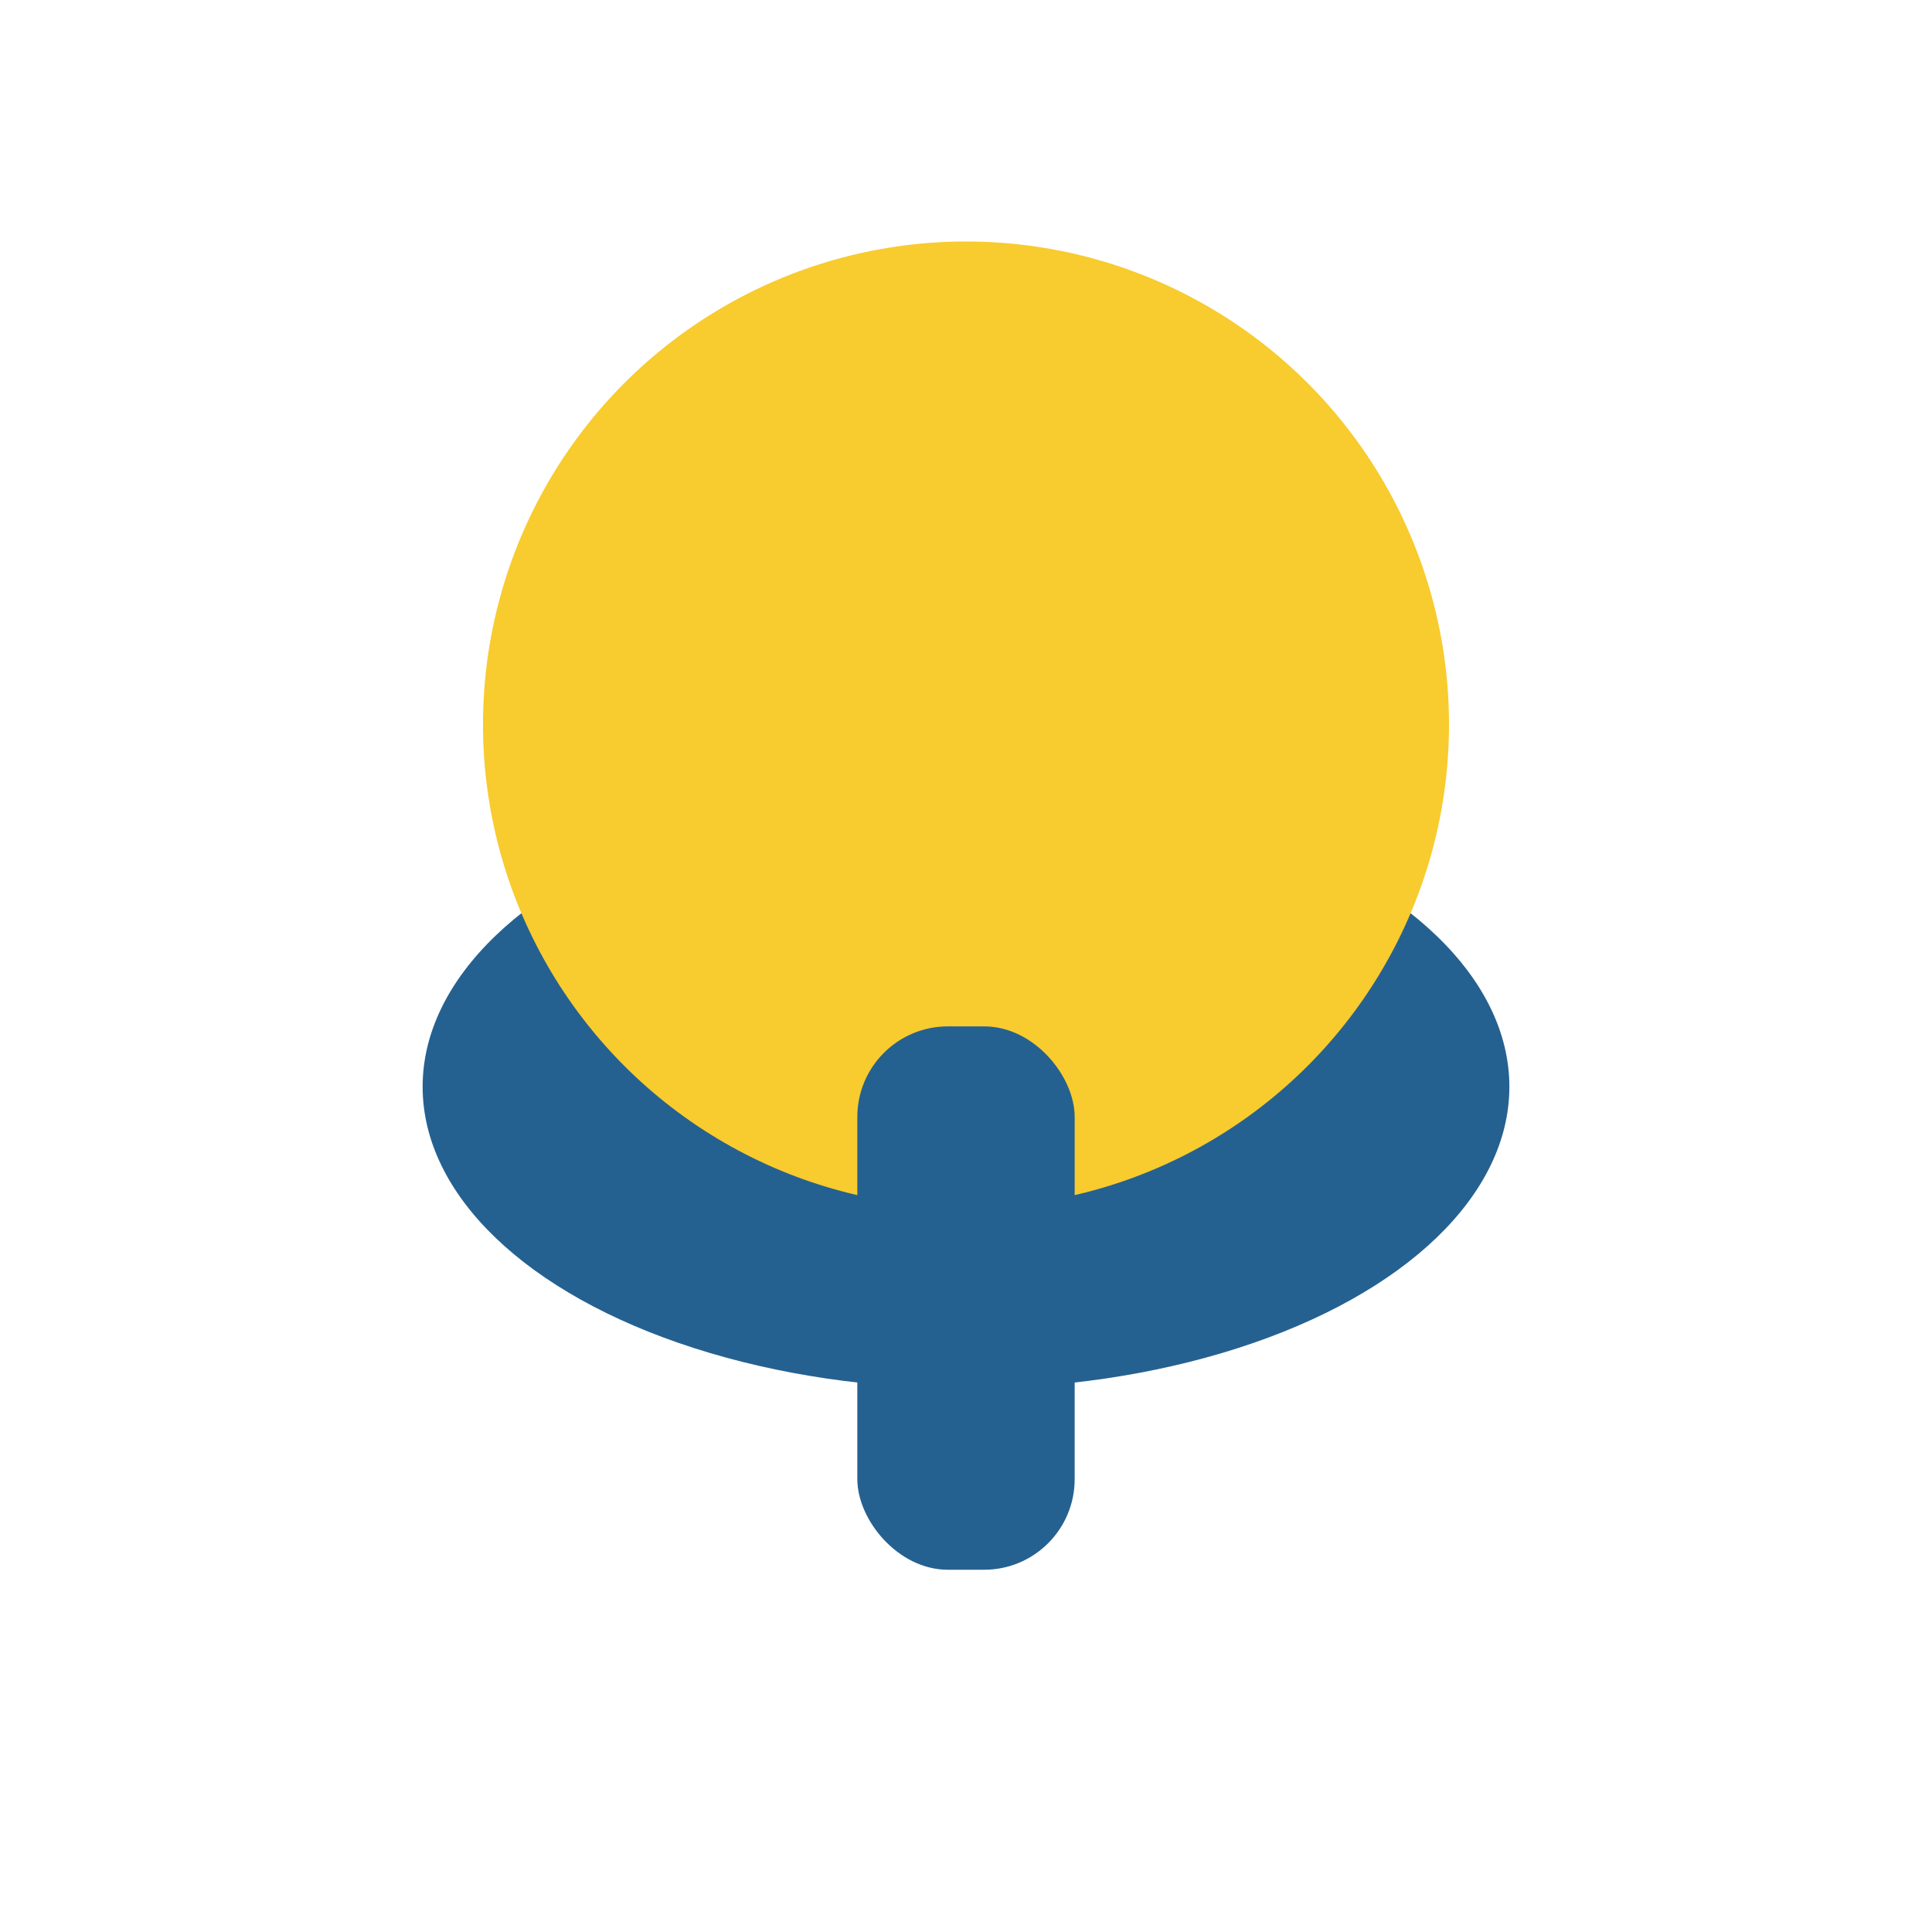
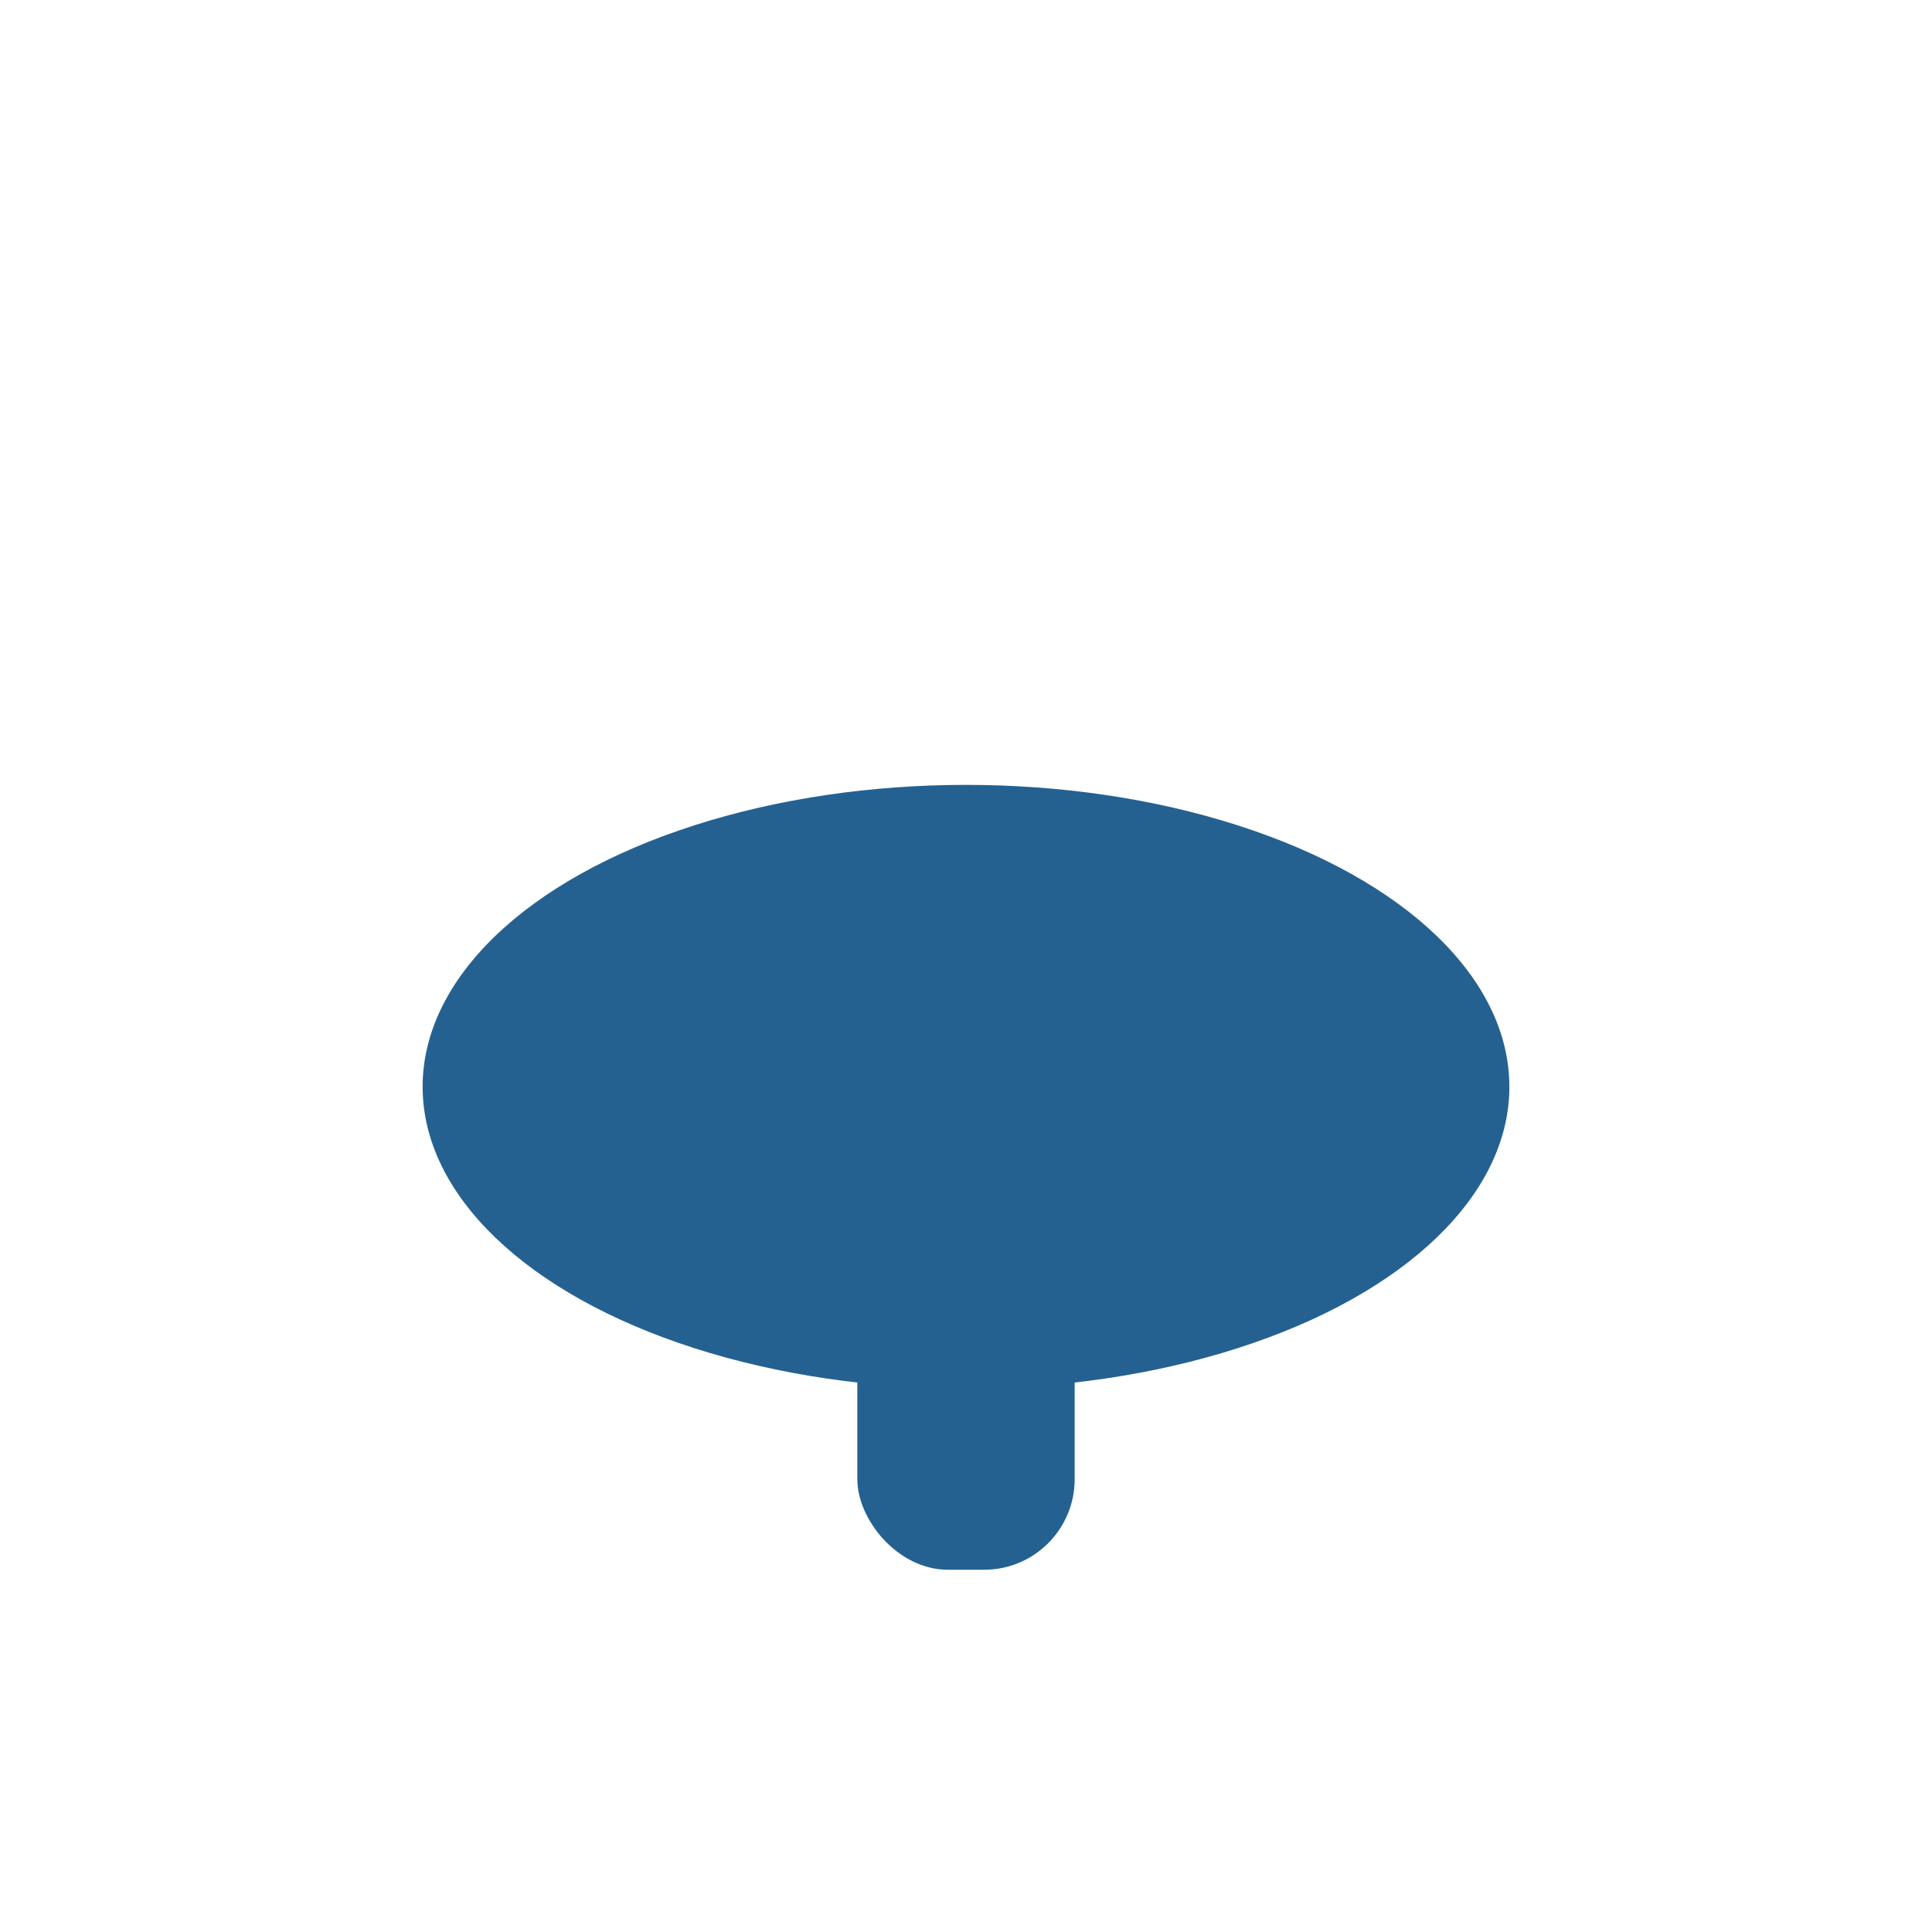
<svg xmlns="http://www.w3.org/2000/svg" viewBox="0 0 32 32" width="32" height="32">
  <ellipse cx="16" cy="18" rx="9" ry="5" fill="#256190" />
-   <circle cx="16" cy="12" r="8" fill="#F8CB2E" />
  <rect x="14.2" y="17" width="3.6" height="9" rx="1.5" fill="#256190" />
</svg>